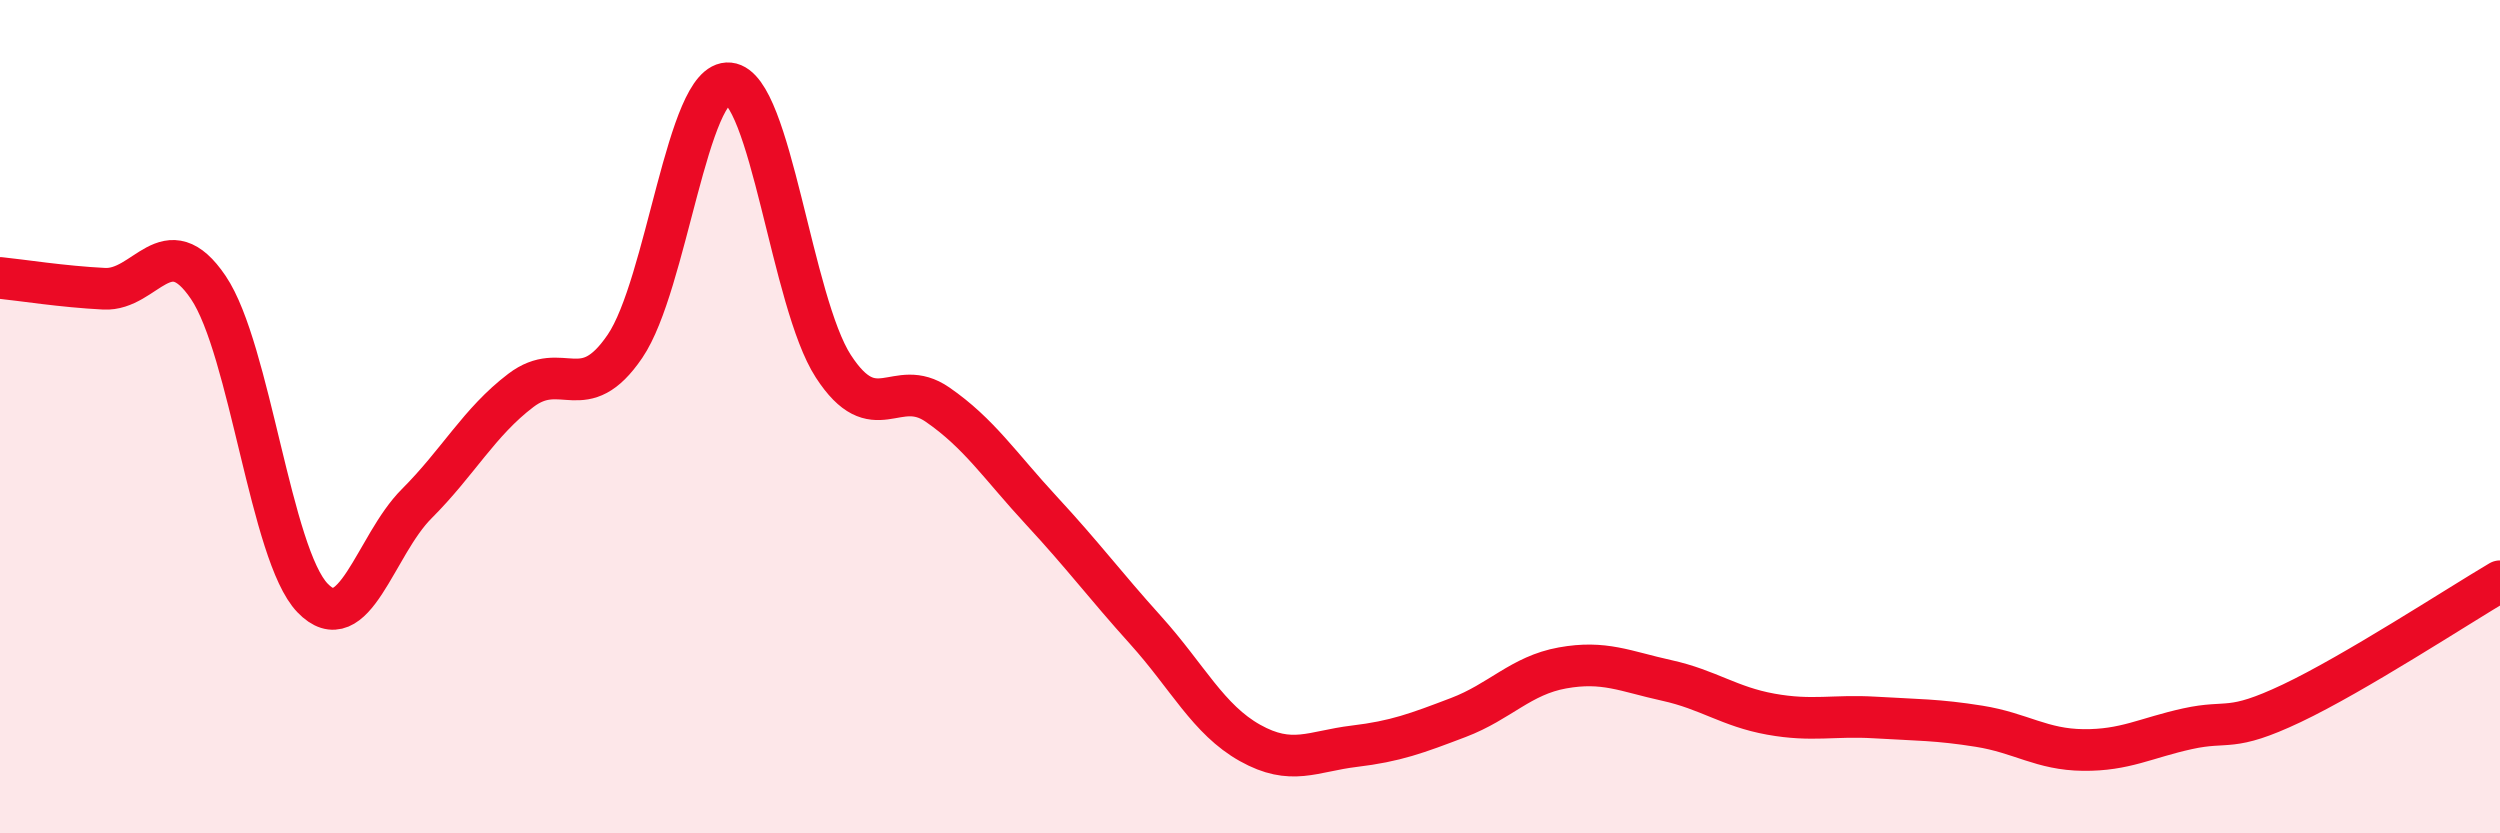
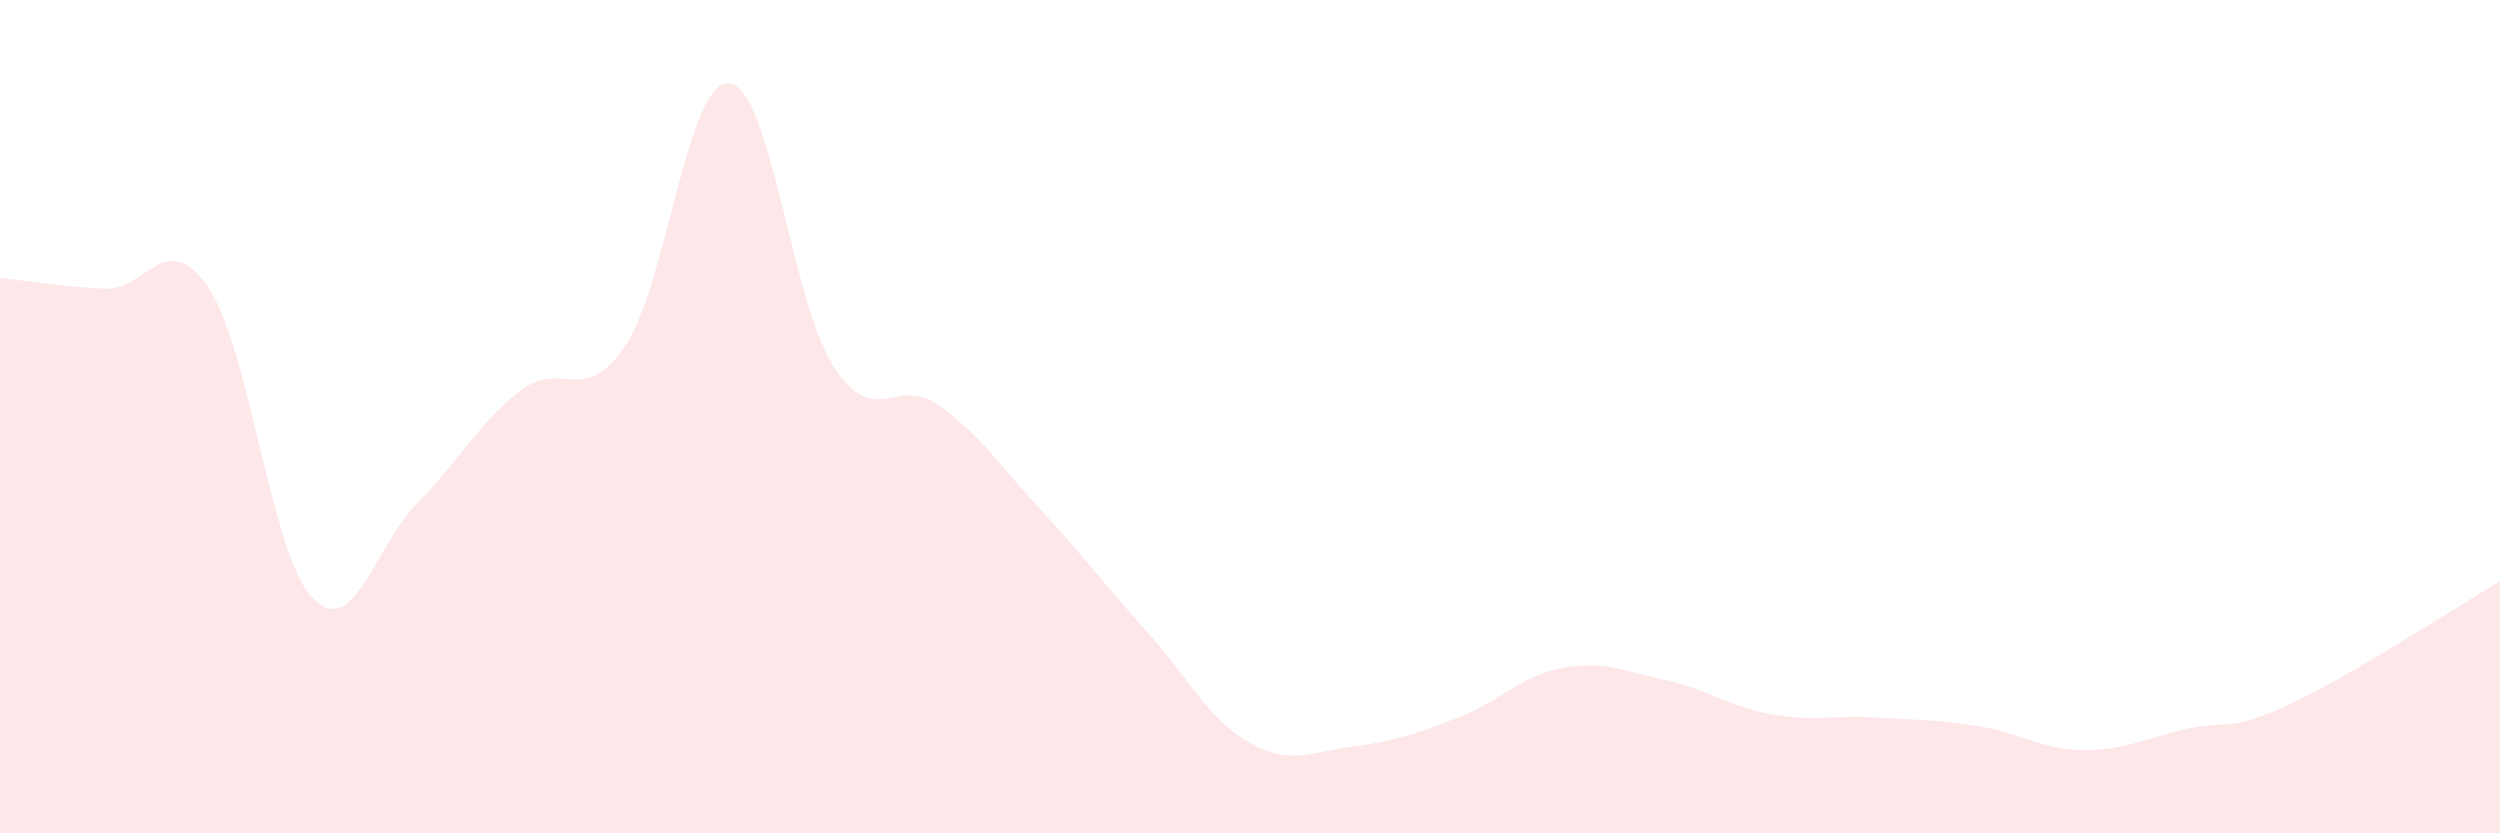
<svg xmlns="http://www.w3.org/2000/svg" width="60" height="20" viewBox="0 0 60 20">
  <path d="M 0,6.67 C 0.5,6.72 1.5,6.88 2.5,6.93 C 3.5,6.98 4,5.42 5,6.9 C 6,8.38 6.5,13.31 7.5,14.35 C 8.5,15.39 9,13.09 10,12.09 C 11,11.09 11.5,10.13 12.5,9.37 C 13.5,8.61 14,9.78 15,8.31 C 16,6.84 16.5,1.9 17.5,2 C 18.5,2.1 19,7.25 20,8.79 C 21,10.33 21.5,9.02 22.5,9.71 C 23.5,10.4 24,11.18 25,12.26 C 26,13.34 26.5,14.02 27.5,15.13 C 28.5,16.24 29,17.27 30,17.83 C 31,18.39 31.5,18.03 32.5,17.91 C 33.5,17.79 34,17.6 35,17.22 C 36,16.84 36.5,16.21 37.5,16.03 C 38.5,15.85 39,16.11 40,16.33 C 41,16.55 41.5,16.96 42.5,17.14 C 43.5,17.32 44,17.16 45,17.22 C 46,17.28 46.5,17.27 47.5,17.43 C 48.5,17.59 49,17.99 50,18 C 51,18.01 51.5,17.71 52.5,17.49 C 53.5,17.27 53.5,17.59 55,16.88 C 56.5,16.17 59,14.54 60,13.95L60 20L0 20Z" fill="#EB0A25" opacity="0.1" stroke-linecap="round" stroke-linejoin="round" />
-   <path d="M 0,6.67 C 0.5,6.72 1.5,6.88 2.5,6.93 C 3.5,6.98 4,5.42 5,6.9 C 6,8.38 6.5,13.31 7.5,14.35 C 8.5,15.39 9,13.09 10,12.09 C 11,11.09 11.5,10.13 12.5,9.37 C 13.5,8.61 14,9.78 15,8.31 C 16,6.84 16.5,1.9 17.5,2 C 18.5,2.1 19,7.25 20,8.79 C 21,10.33 21.5,9.02 22.5,9.71 C 23.5,10.4 24,11.18 25,12.26 C 26,13.34 26.5,14.02 27.5,15.13 C 28.5,16.24 29,17.27 30,17.83 C 31,18.39 31.5,18.03 32.5,17.91 C 33.5,17.79 34,17.6 35,17.22 C 36,16.84 36.5,16.21 37.5,16.03 C 38.5,15.85 39,16.11 40,16.33 C 41,16.55 41.5,16.96 42.5,17.14 C 43.5,17.32 44,17.16 45,17.22 C 46,17.28 46.5,17.27 47.5,17.43 C 48.5,17.59 49,17.99 50,18 C 51,18.01 51.5,17.71 52.5,17.49 C 53.5,17.27 53.5,17.59 55,16.88 C 56.5,16.17 59,14.54 60,13.95" stroke="#EB0A25" stroke-width="1" fill="none" stroke-linecap="round" stroke-linejoin="round" />
</svg>